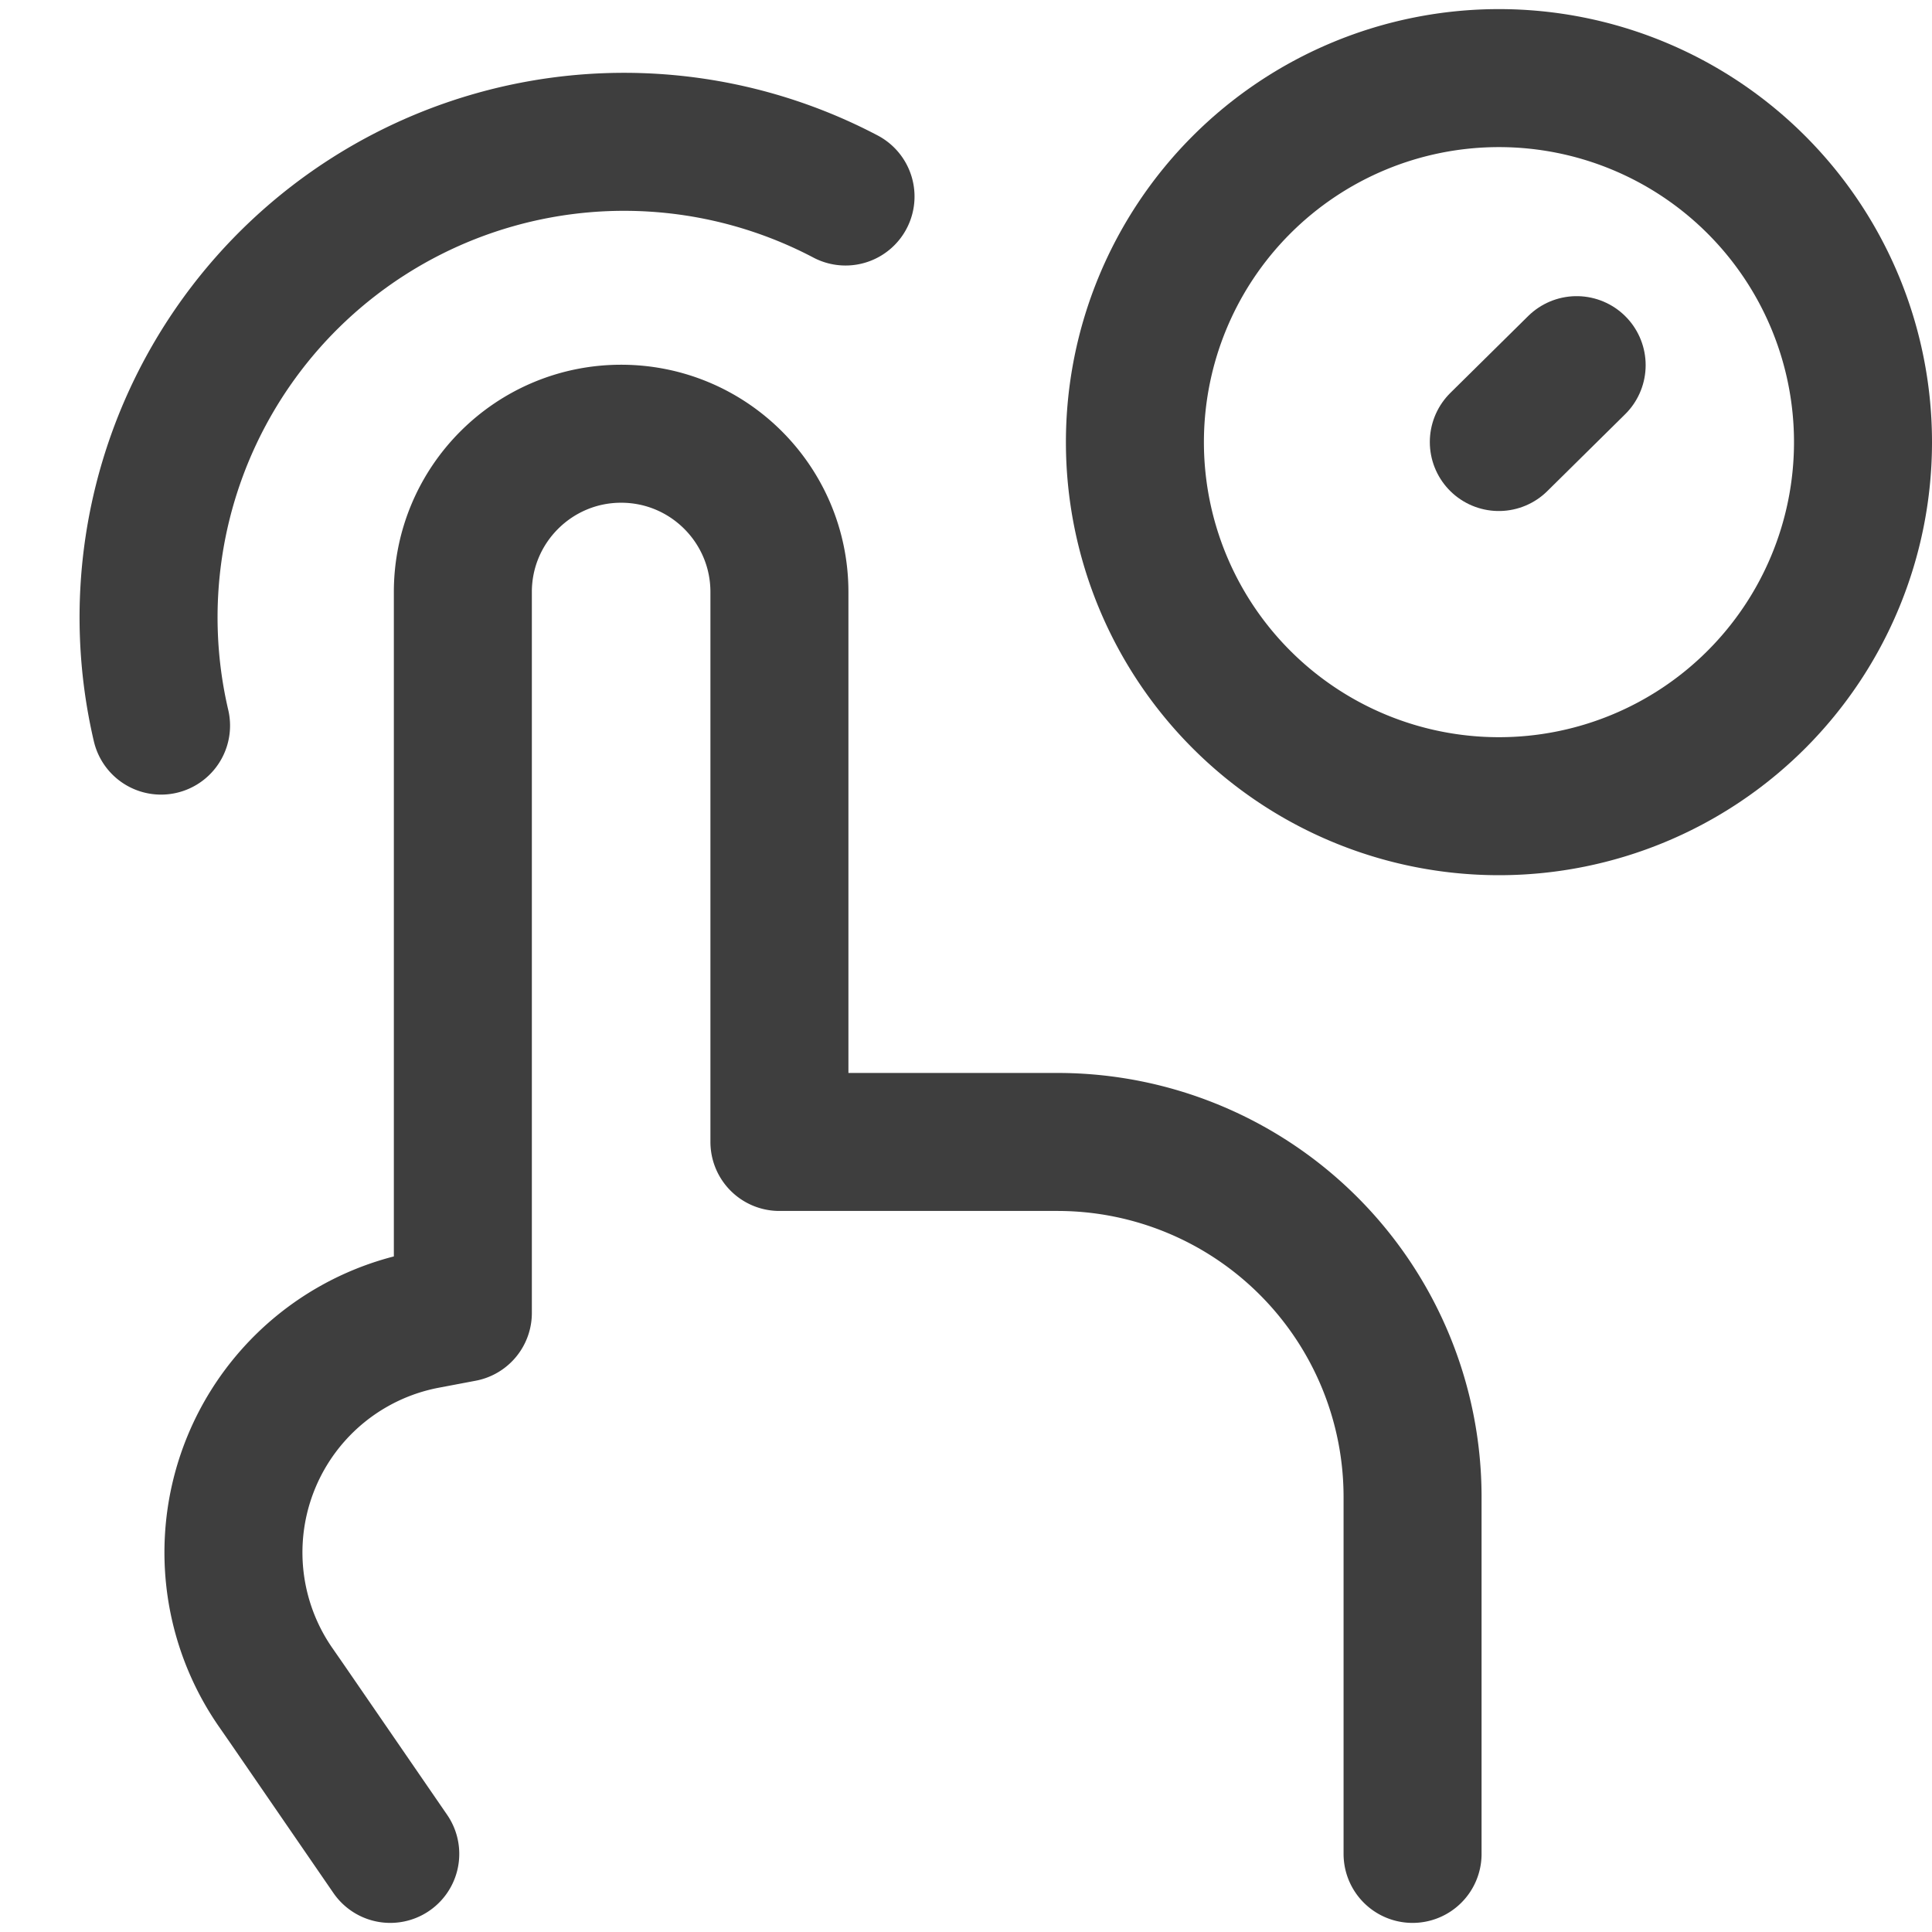
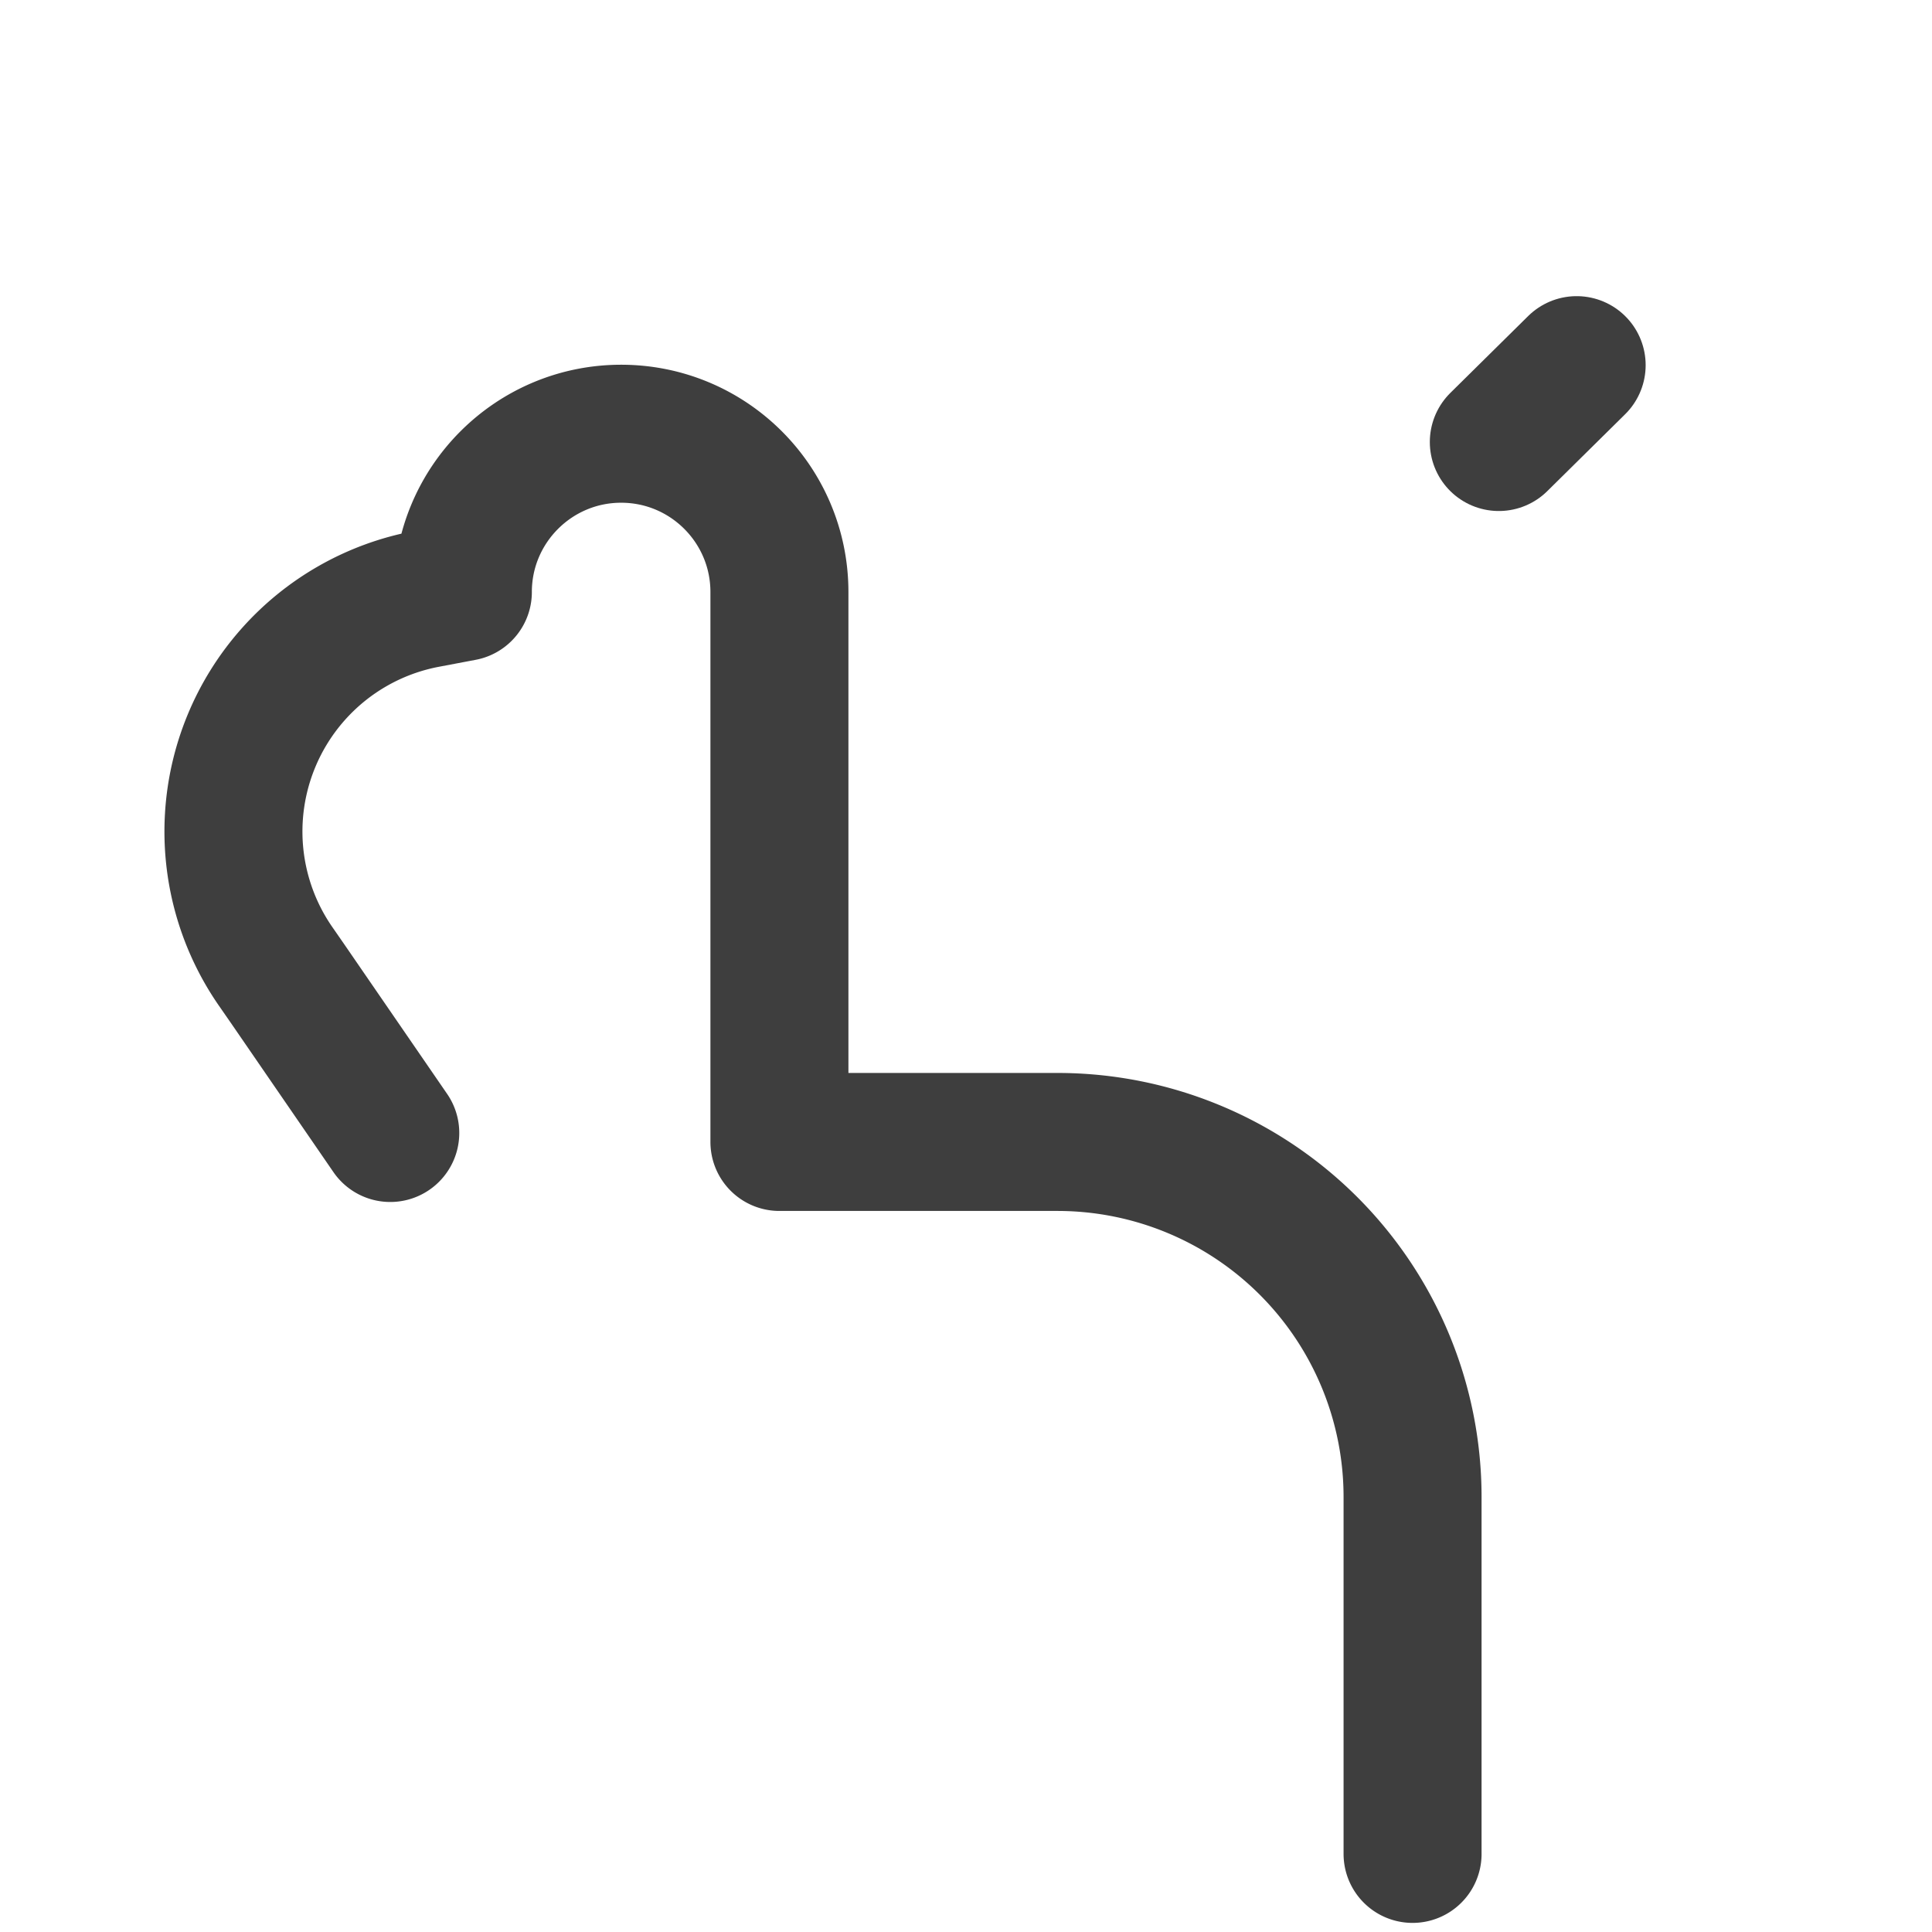
<svg xmlns="http://www.w3.org/2000/svg" fill="none" viewBox="0 0 14 14" height="48" width="48">
  <g id="one-finger-hold">
-     <path id="Ellipse 50" stroke="#3e3e3e" stroke-linecap="round" stroke-linejoin="round" d="M8.224 3.204a2.638 2.638 0 1 0 5.276 0 2.638 2.638 0 1 0-5.276 0" />
    <path id="Vector 225" stroke="#3e3e3e" stroke-linecap="round" stroke-linejoin="round" d="m11.425 2.646-.564.557" />
-     <path id="Vector 107" stroke="#3e3e3e" stroke-linecap="round" stroke-linejoin="round" d="M10.236 13.434v-2.586a2.573 2.573 0 0 0-2.573-2.573H5.648V4.29c0-.633-.513-1.147-1.147-1.147v0c-.633 0-1.147.514-1.147 1.147v5.224l-.264.05a1.715 1.715 0 0 0-1.096 2.658l.086.124.748 1.088" />
-     <path id="Ellipse 302" stroke="#3e3e3e" stroke-linecap="round" stroke-linejoin="round" d="M1.167 5.258a3.446 3.446 0 0 1 4.96-3.834" />
+     <path id="Vector 107" stroke="#3e3e3e" stroke-linecap="round" stroke-linejoin="round" d="M10.236 13.434v-2.586a2.573 2.573 0 0 0-2.573-2.573H5.648V4.29c0-.633-.513-1.147-1.147-1.147v0c-.633 0-1.147.514-1.147 1.147l-.264.05a1.715 1.715 0 0 0-1.096 2.658l.086.124.748 1.088" />
  </g>
</svg>